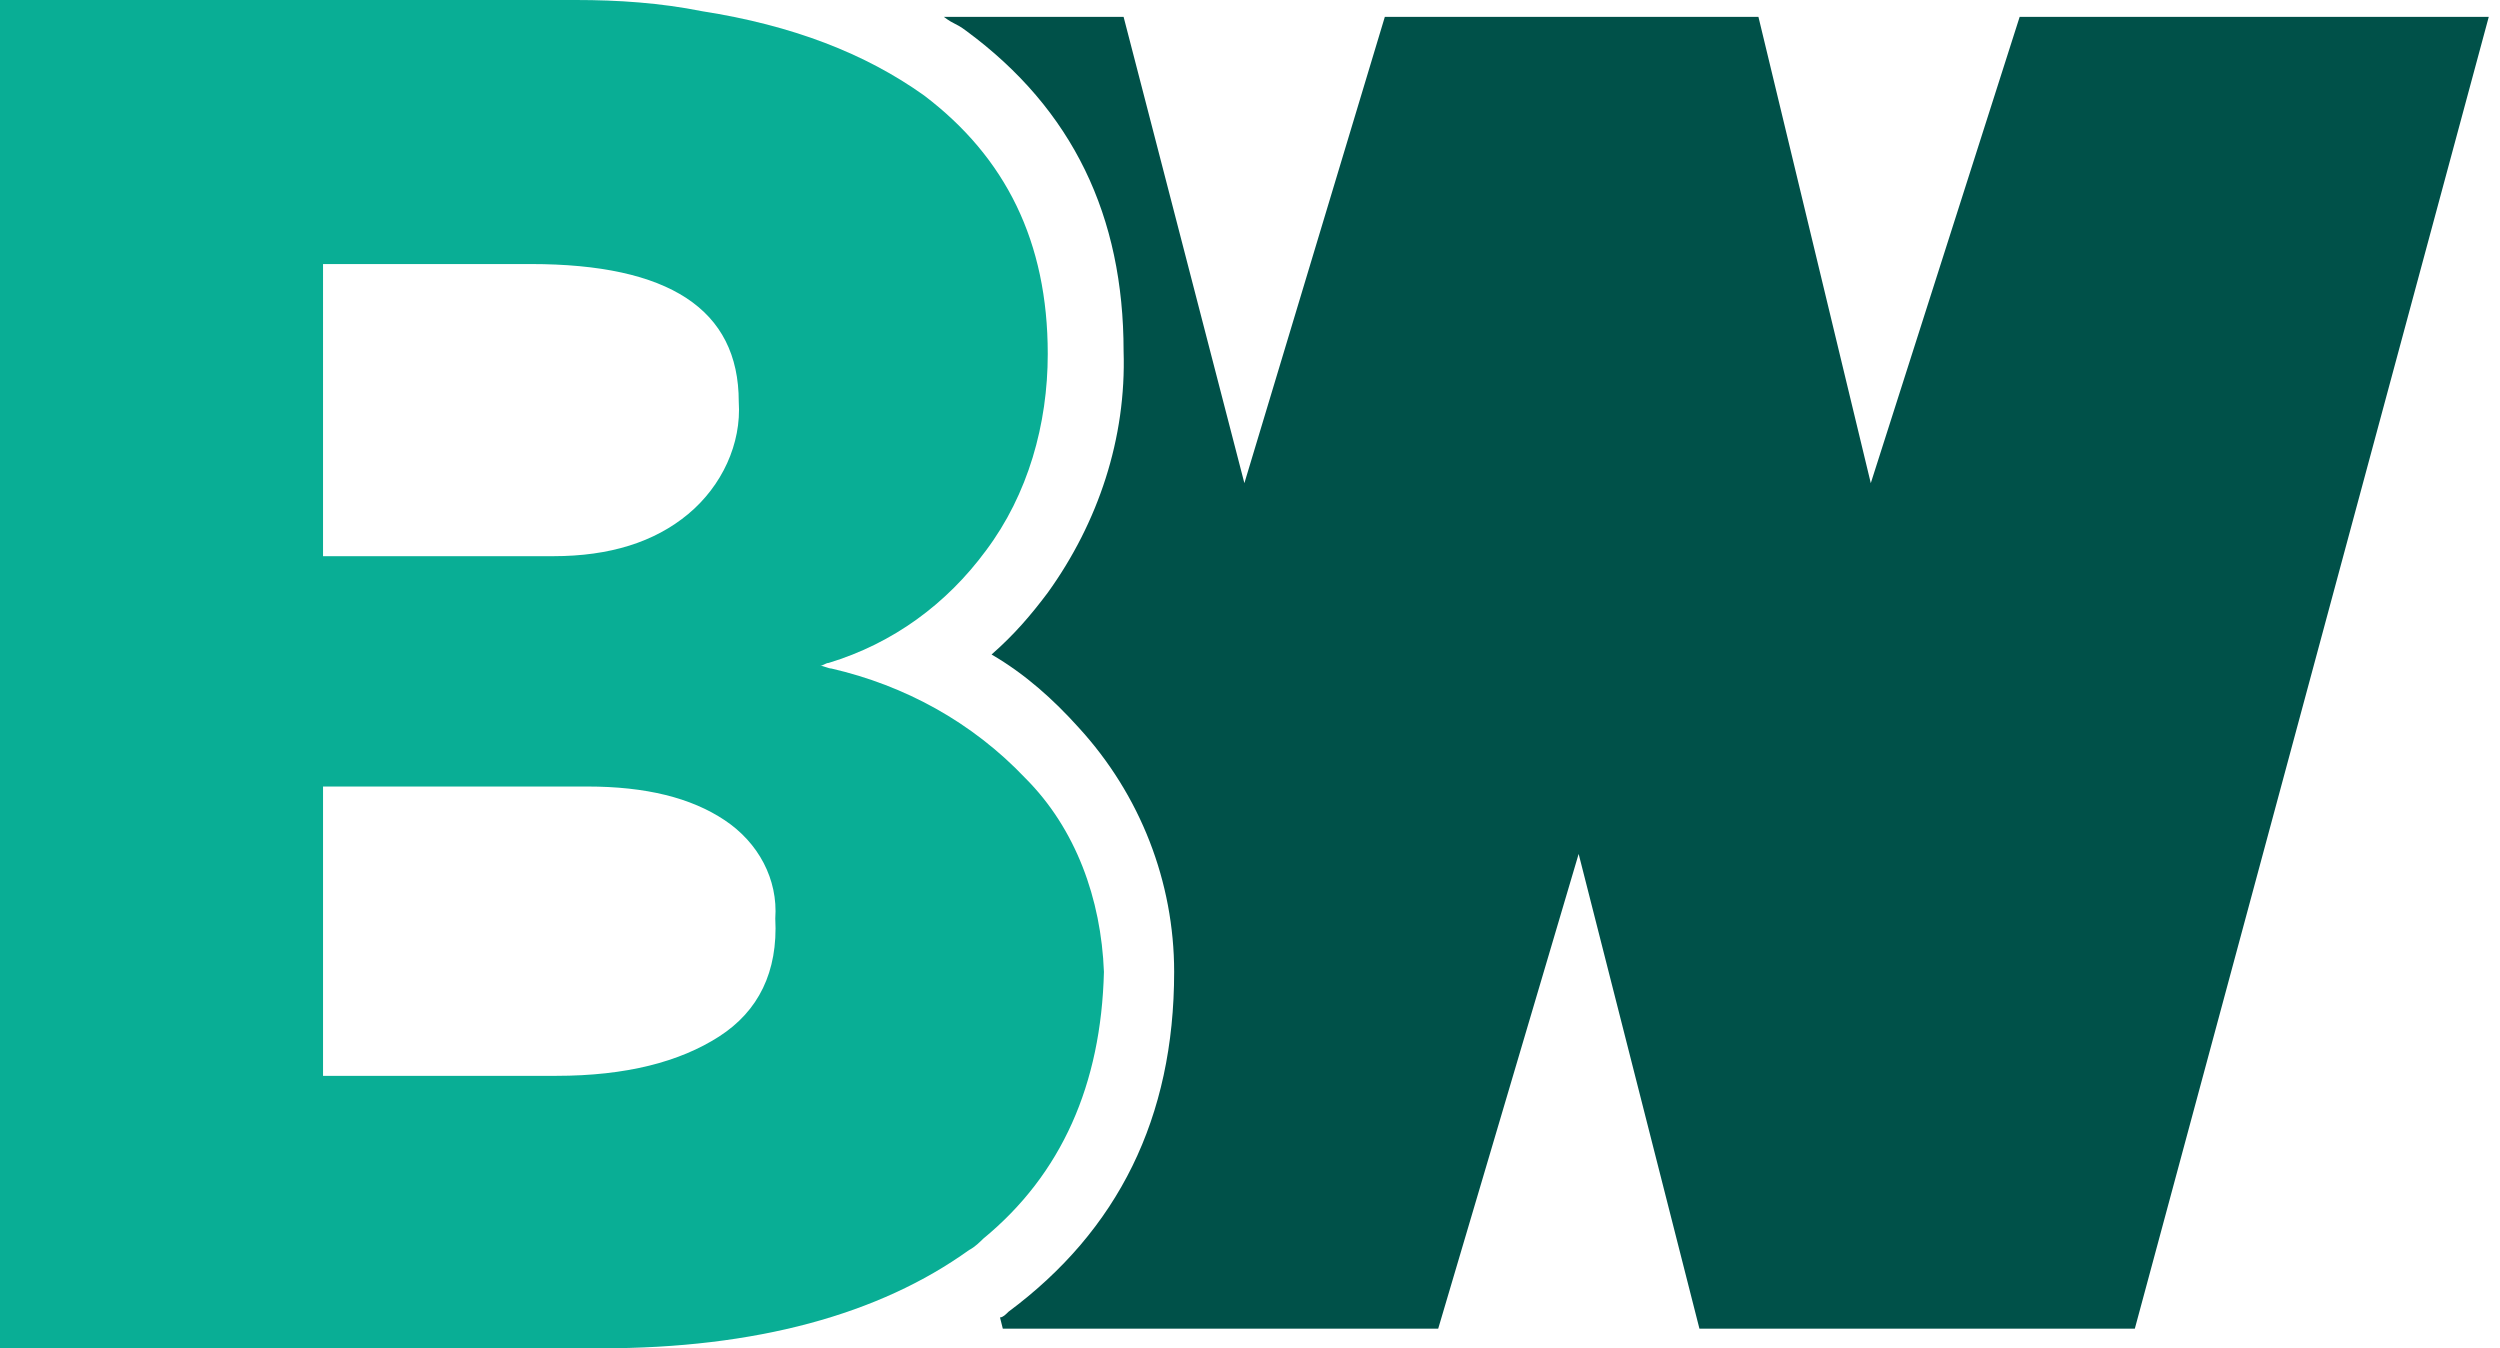
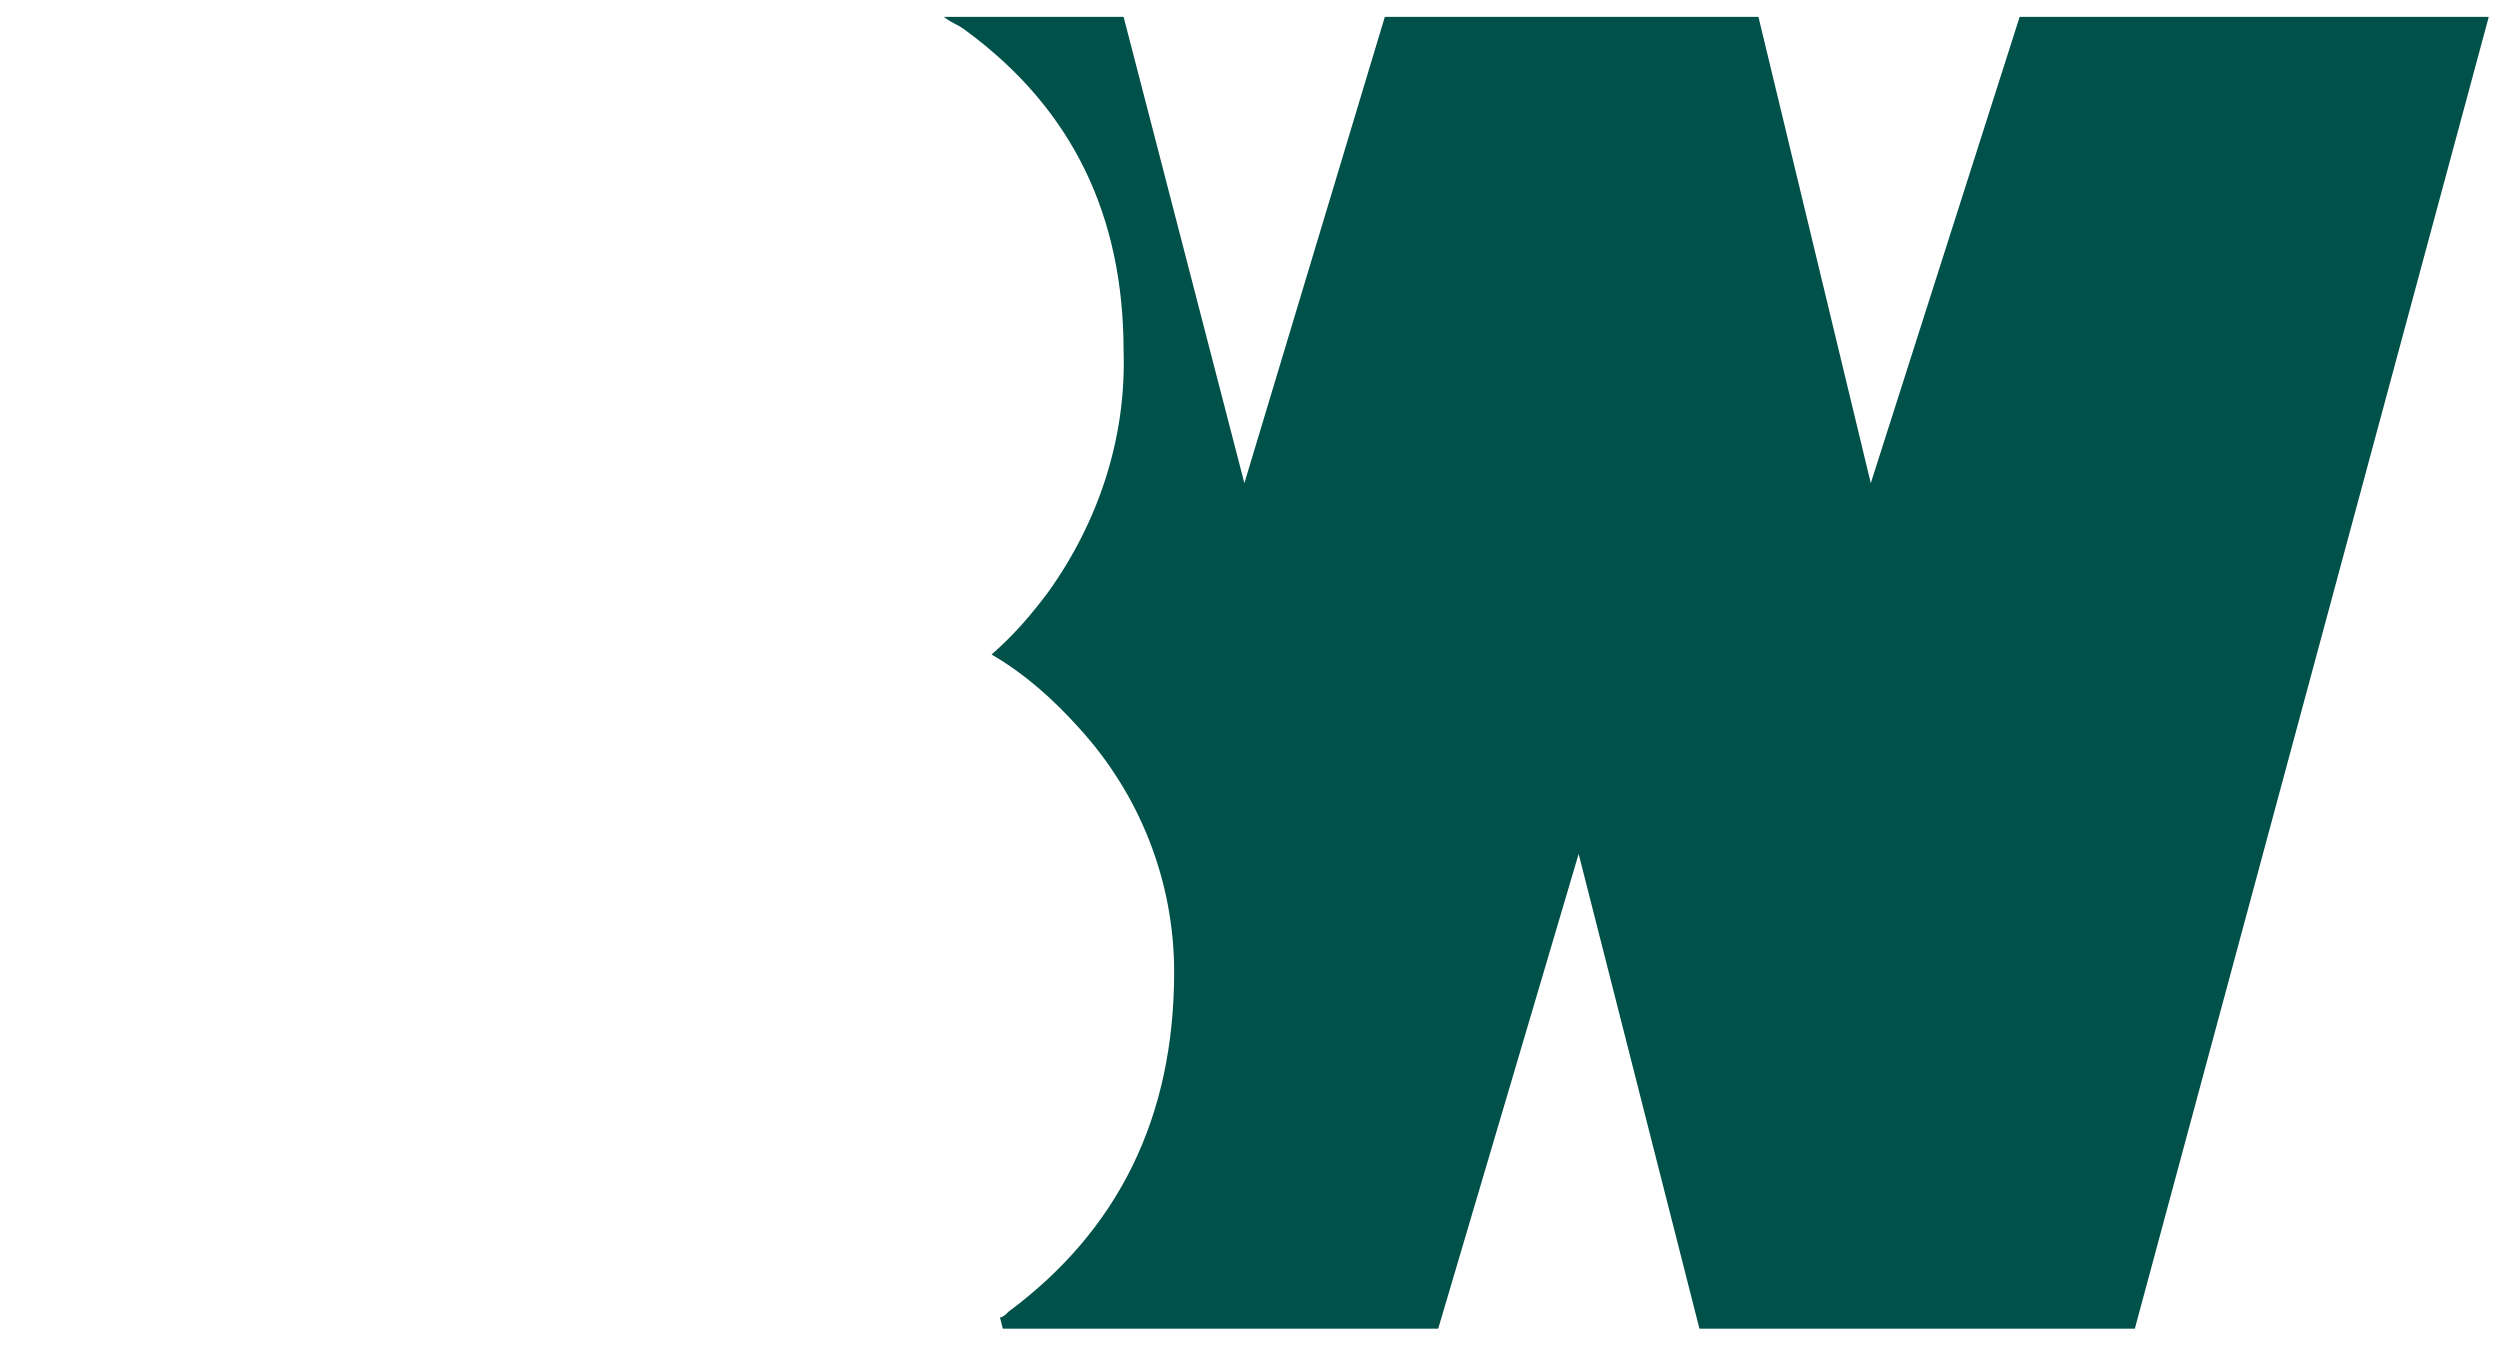
<svg xmlns="http://www.w3.org/2000/svg" version="1.1" id="Group_56" x="0px" y="0px" width="89px" height="48px" viewBox="0 0 89 48" style="enable-background:new 0 0 89 48;" xml:space="preserve">
  <style type="text/css"> .st0{fill:#005149;} .st1{fill:#09AE95;} </style>
  <g>
    <path id="Path_86" class="st0" d="M71.9,0.6l-5.3,16.6l-4-16.6H49.3l-5,16.6L40,0.6h-6.4c0.4,0.3,0.4,0.2,0.8,0.5 C38.2,3.9,40,7.7,40,12.5c0.1,3.1-0.9,6.1-2.7,8.6c-0.6,0.8-1.2,1.5-2,2.2c1.2,0.7,2.2,1.6,3.1,2.6c2.2,2.4,3.4,5.5,3.4,8.7 c0,5.2-2,9.2-5.9,12.1c-0.1,0.1-0.2,0.2-0.3,0.2l0.1,0.4h15.5l5-16.9l4.3,16.9h15.5L88.6,0.6H71.9z" />
-     <path id="Path_87" class="st1" d="M36.5,27.7c-1.9-2-4.3-3.3-6.9-3.9c-0.1,0-0.3-0.1-0.4-0.1c0.1,0,0.2-0.1,0.3-0.1 c2.3-0.7,4.2-2.1,5.6-4c1.5-2,2.2-4.5,2.2-7c0-4-1.5-7-4.4-9.2c-2.1-1.5-4.7-2.5-7.9-3C23.5,0.1,22,0,20.5,0C18.9,0,1.4,0,0,0v48 c1.5,0.1,19.9,0,21.4,0c5.5,0,9.9-1.2,13.1-3.5c0.2-0.1,0.4-0.3,0.5-0.4c2.8-2.3,4.2-5.5,4.3-9.5C39.2,32,38.3,29.5,36.5,27.7 M11.5,9.4h7.4c4.9,0,7.4,1.6,7.4,4.9c0.1,1.5-0.6,3-1.8,4c-1.2,1-2.8,1.5-4.8,1.5h-8.2L11.5,9.4z M25.6,36.9 c-1.4,0.9-3.3,1.4-5.8,1.4c-1,0-6.7,0-8.3,0l0-10.3h9.4c2.1,0,3.7,0.4,4.9,1.2c1.2,0.8,1.9,2.1,1.8,3.5C27.7,34.6,27,36,25.6,36.9" />
  </g>
</svg>